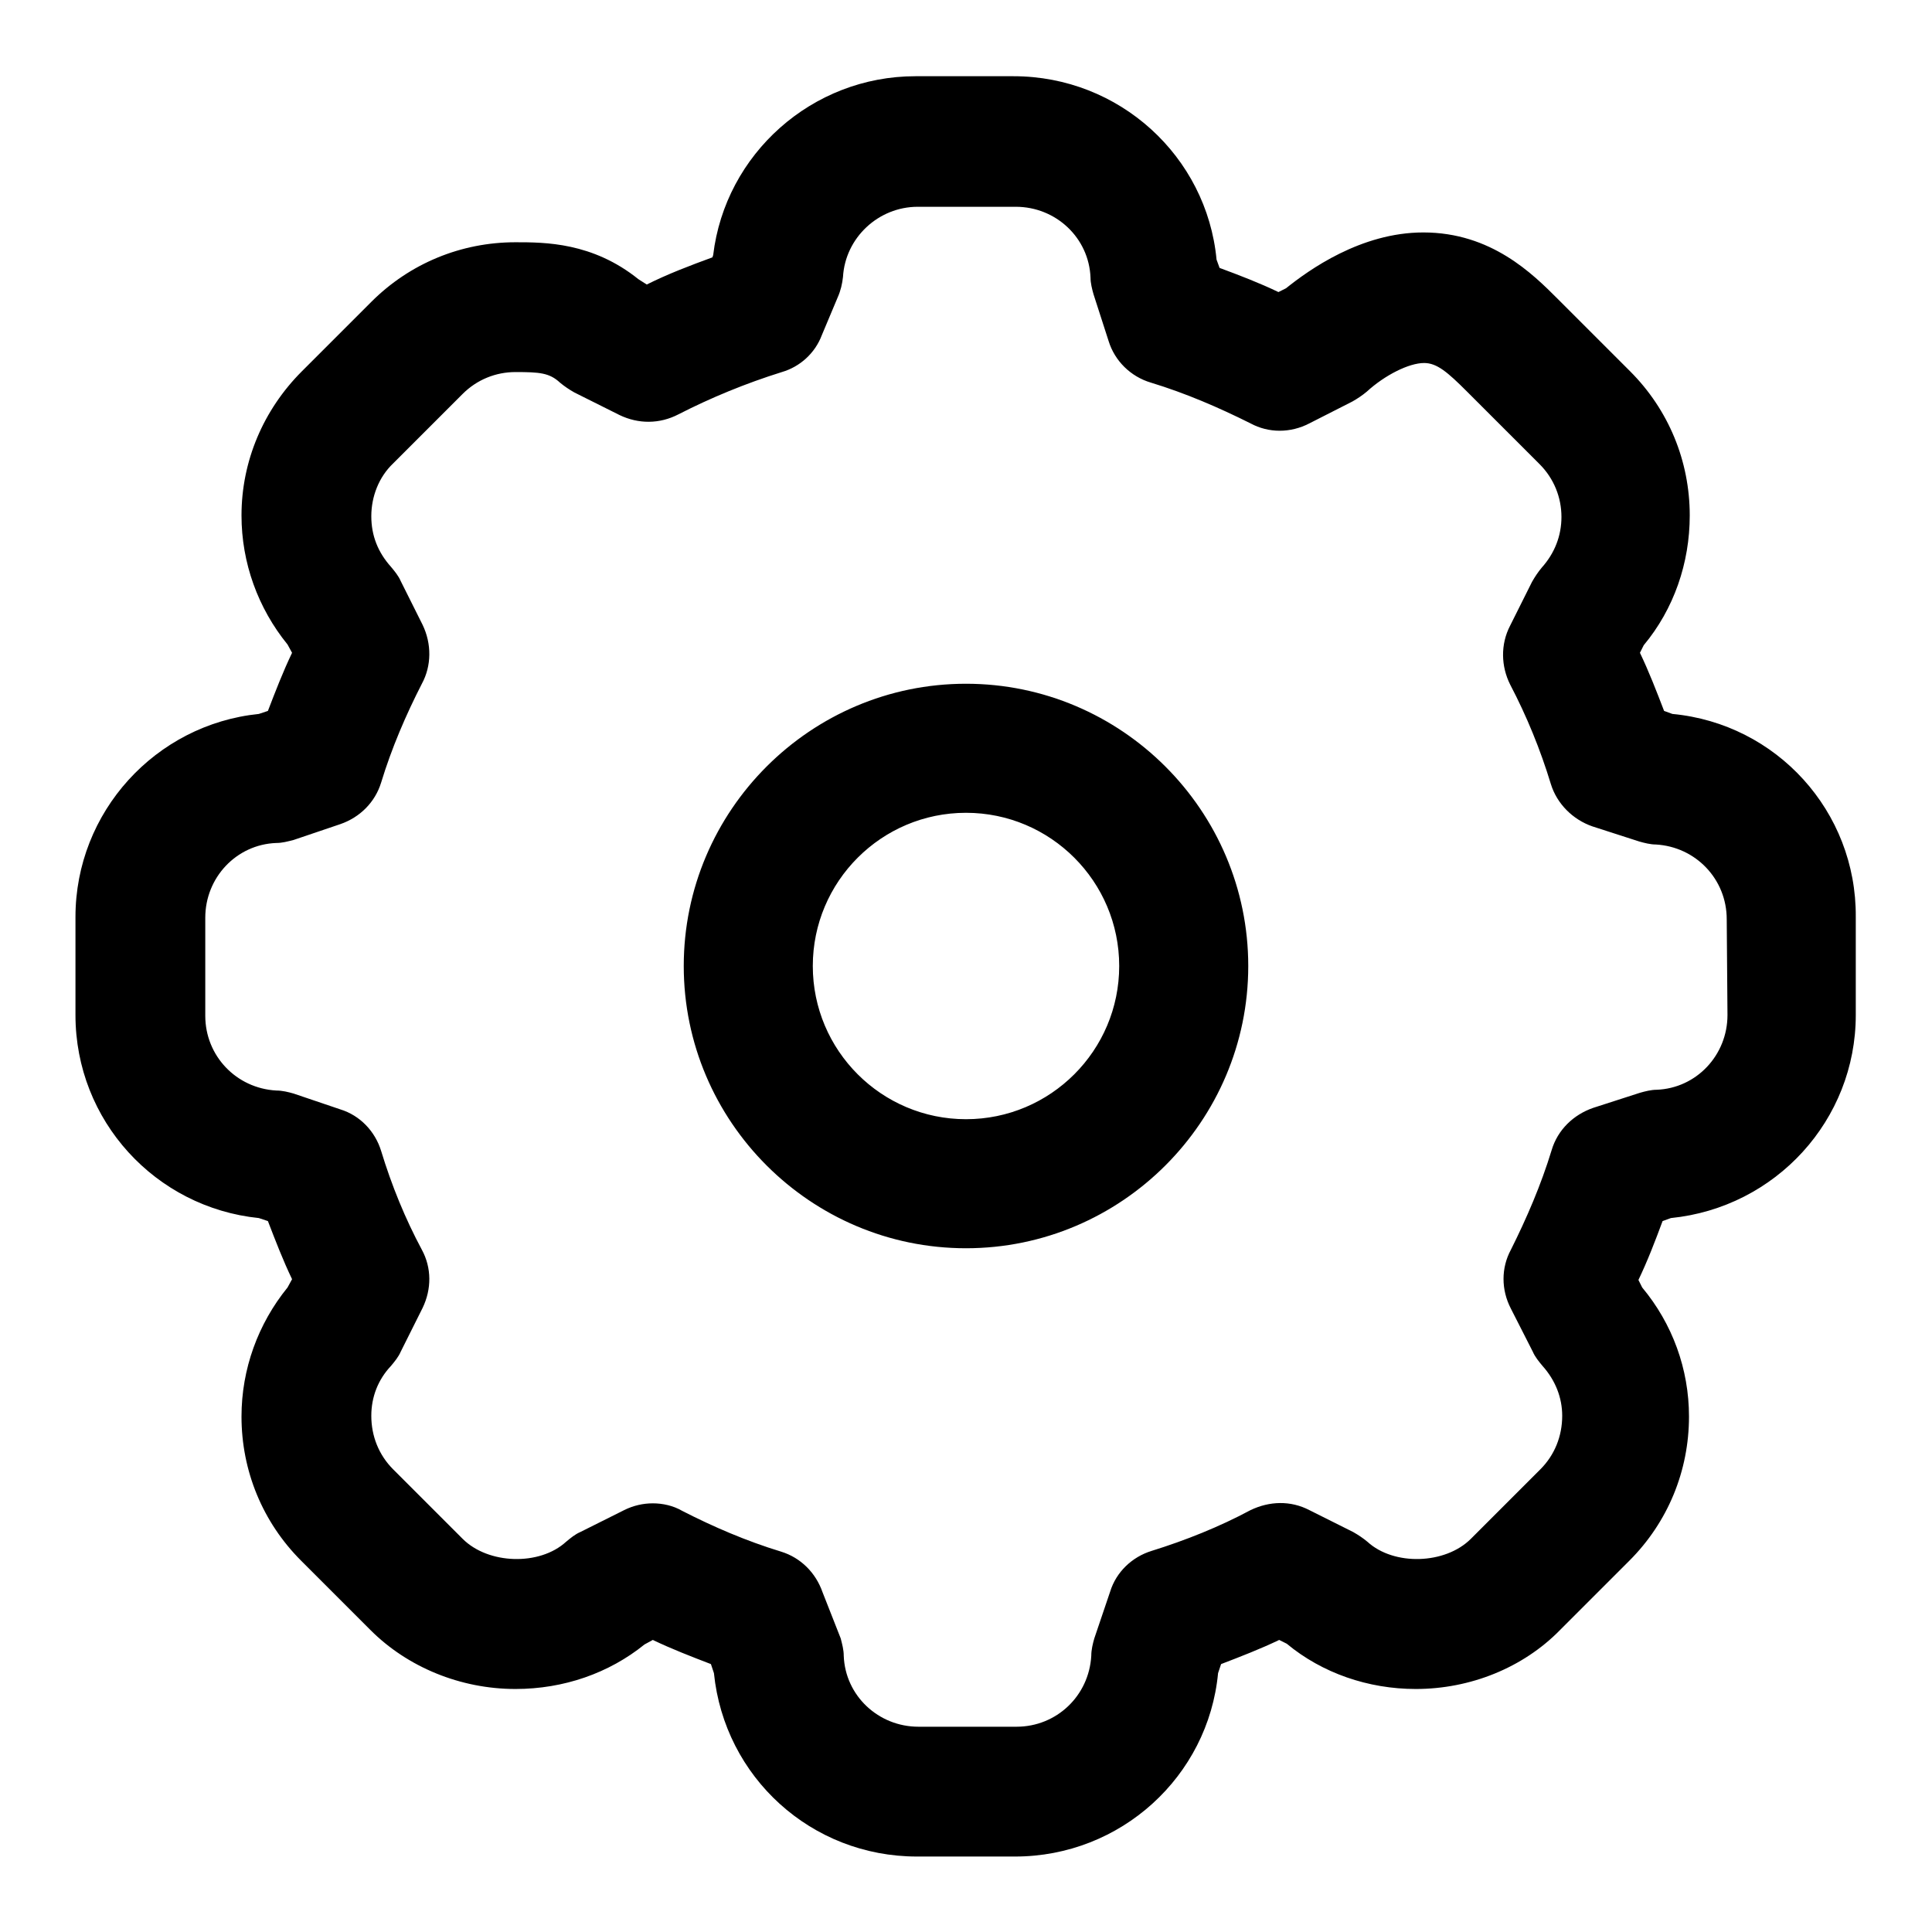
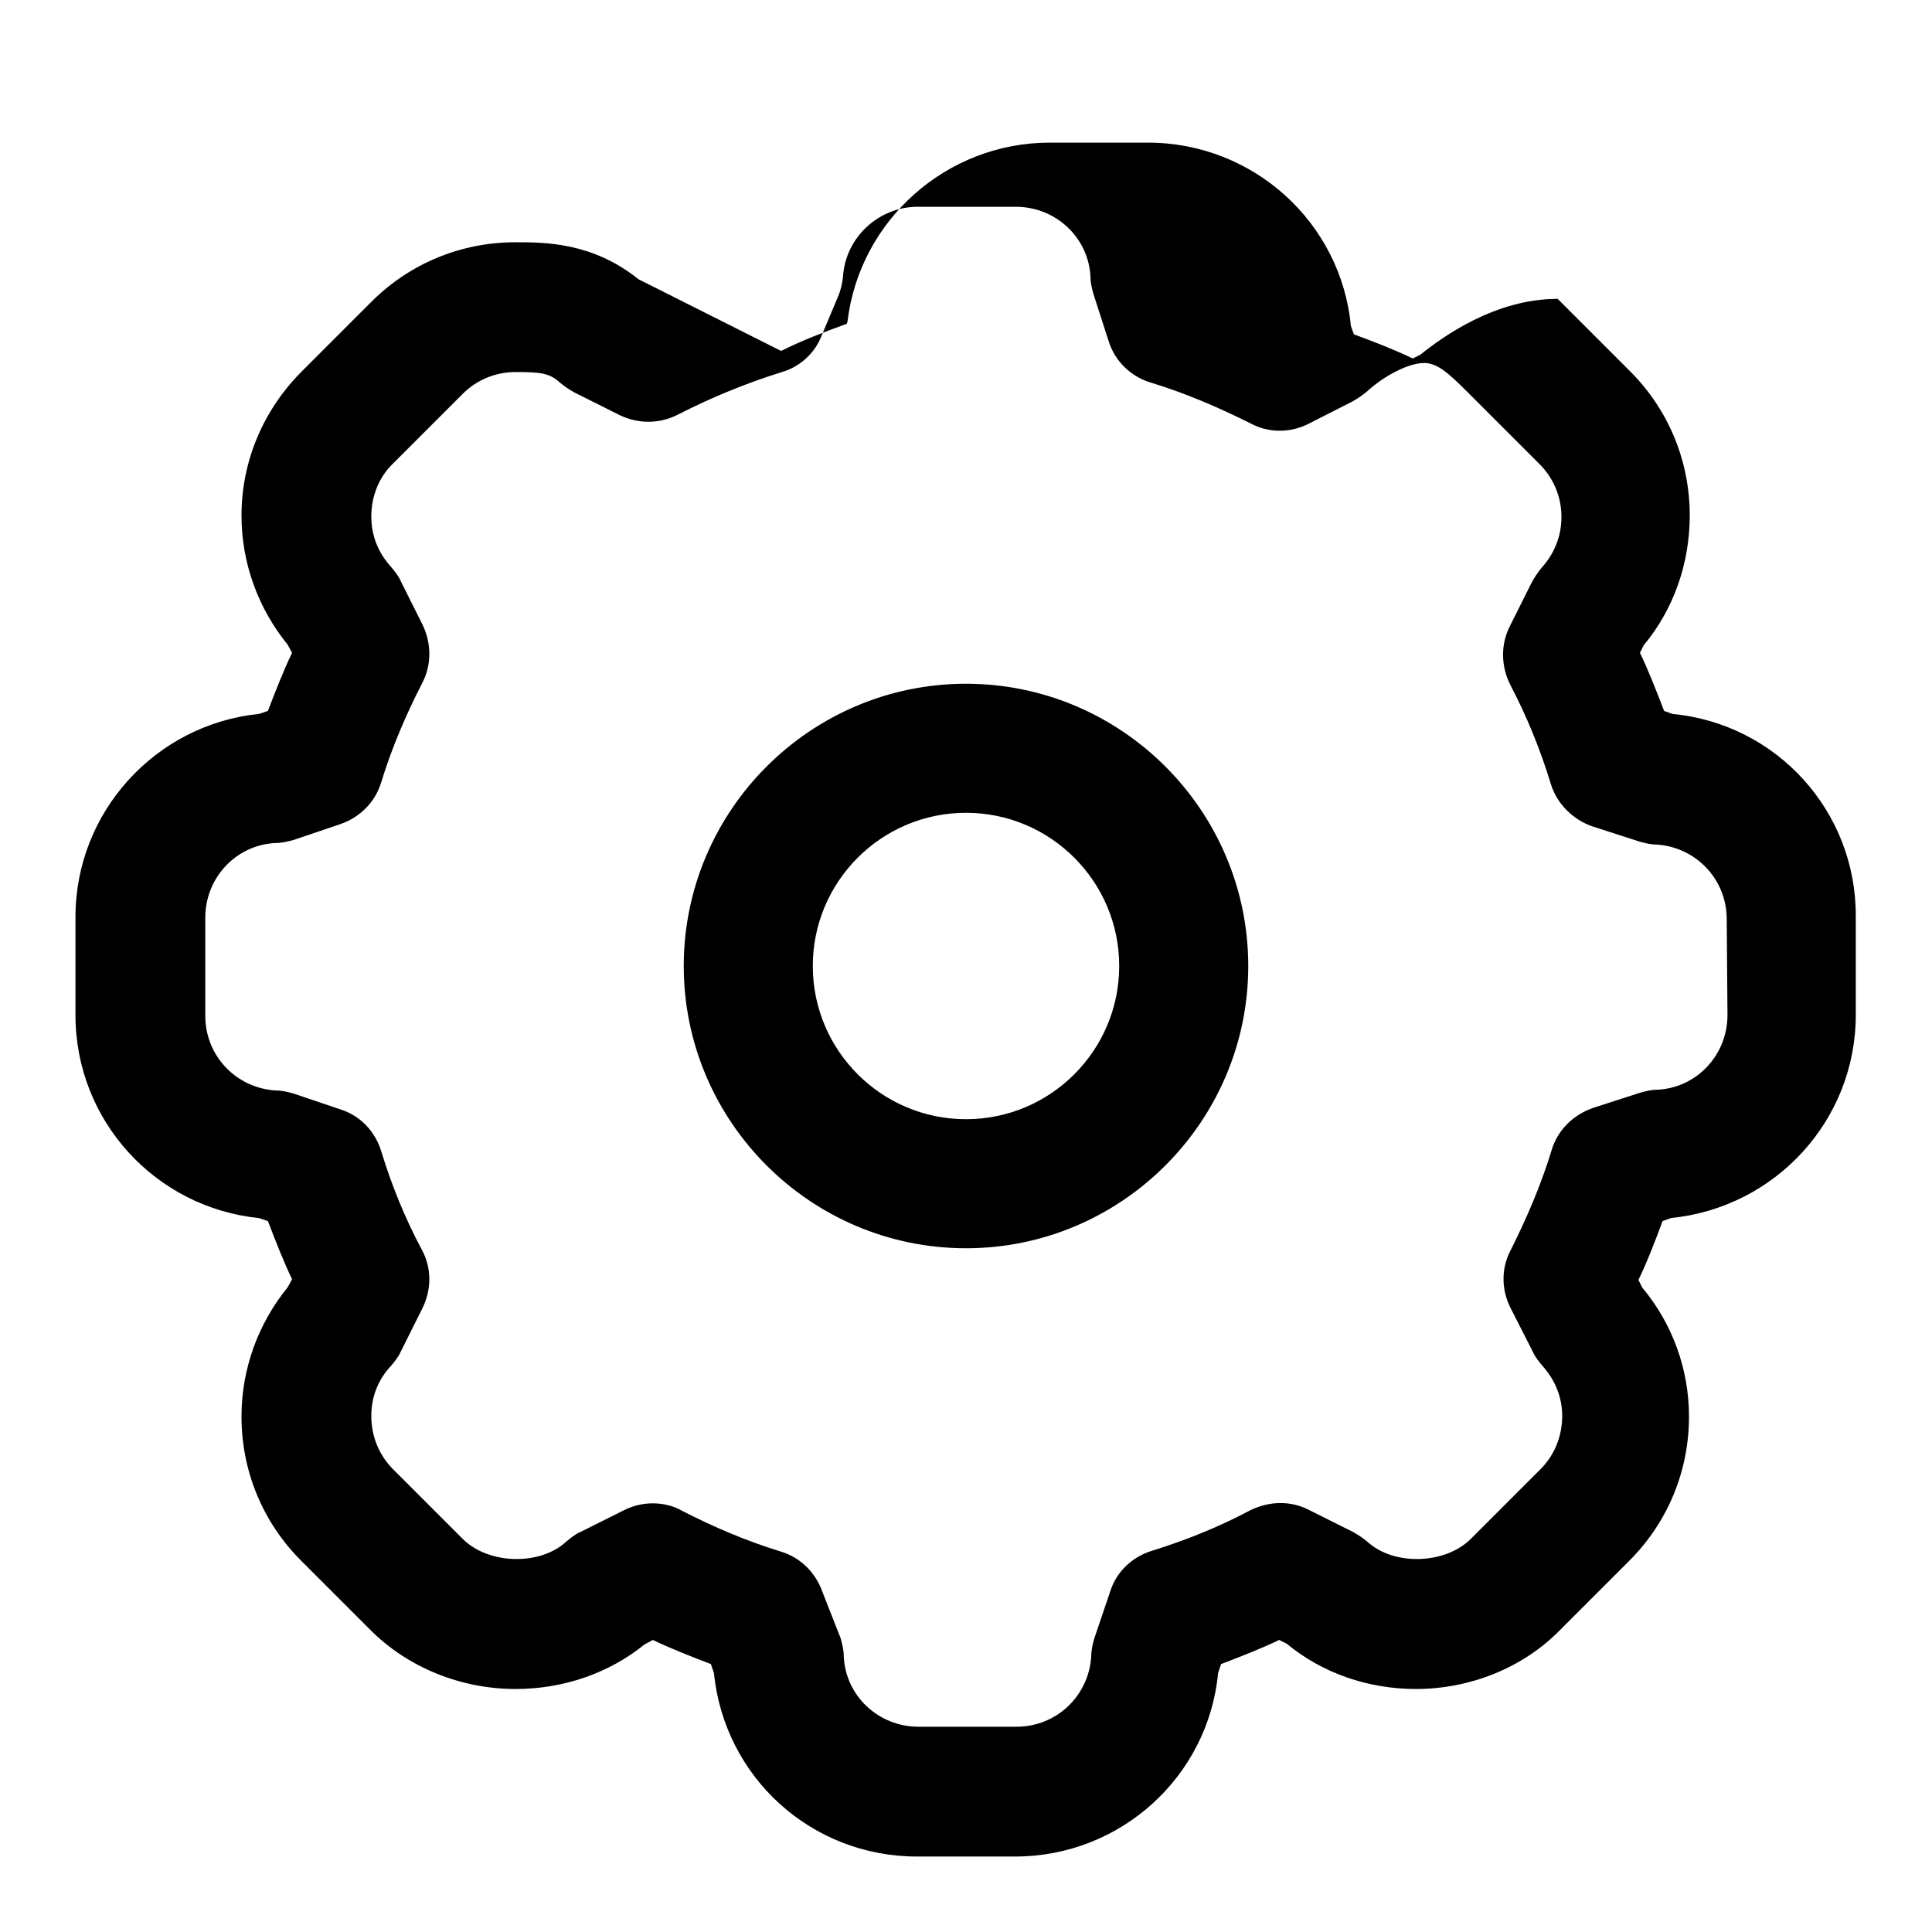
<svg xmlns="http://www.w3.org/2000/svg" version="1.1" x="0px" y="0px" viewBox="0 0 256 256" enable-background="new 0 0 256 256" xml:space="preserve">
  <g>
    <g>
-       <path fill="#000000" d="M221.6,94.6l-1.1-0.4c-1-2.6-2-5.2-3.2-7.7l0.5-1c4-4.8,6.1-10.9,6.1-17.2c0-7.2-2.8-14-7.9-19.1l-9.6-9.6c-3.3-3.3-8.8-8.8-17.8-8.8c-8.3,0-15.2,5-18.2,7.4l-1,0.5c-2.5-1.2-5.1-2.2-7.8-3.2l-0.4-1.1c-1.3-13.7-12.9-24.3-26.9-24.3h-13c-13.7,0-25.2,10.3-26.8,23.7l-0.1,0.3c-3,1.1-5.9,2.2-8.7,3.6L84.6,37c-6.1-4.9-12.4-4.9-16.3-4.9c-7.2,0-14,2.8-19.1,7.9L40,49.2C34.9,54.3,32,61.1,32,68.3c0,6.3,2.2,12.3,6.1,17.1l0.6,1.1c-1.2,2.5-2.2,5.1-3.2,7.7l-1.2,0.4C20.6,96,10,107.6,10,121.5v13c0,14,10.6,25.5,24.3,26.9l1.2,0.4c1,2.6,2,5.2,3.2,7.7l-0.6,1.1c-3.9,4.8-6.1,10.8-6.1,17.1c0,7.2,2.8,14,7.9,19.1l9.2,9.2c4.9,4.9,11.9,7.8,19.2,7.8c6.4,0,12.4-2.1,17.1-5.9l1.1-0.6c2.5,1.2,5.1,2.2,7.7,3.2l0.4,1.2c1.4,13.8,12.9,24.3,26.9,24.3h13c14,0,25.6-10.6,26.9-24.3l0.4-1.2c2.6-1,5.2-2,7.7-3.2l1,0.5c4.7,3.9,10.8,6,17.1,6c7.2,0,14.2-2.8,19.1-7.8l9.2-9.2c5.1-5.1,7.9-11.9,7.9-19.1c0-6.3-2.2-12.3-6.2-17.1l-0.5-1c1.2-2.5,2.2-5.1,3.2-7.8l1.1-0.4c13.9-1.4,24.5-13,24.5-26.9v-13C246,107.5,235.4,95.9,221.6,94.6z M228.9,134.5c0,5.3-4.1,9.7-9.4,9.9c-0.7,0-1.5,0.2-2.2,0.4l-6.2,2c-2.6,0.9-4.7,2.9-5.5,5.6c-1.4,4.6-3.3,9-5.4,13.2c-1.3,2.4-1.3,5.3,0,7.8l2.9,5.7c0.3,0.7,0.8,1.3,1.3,1.9c1.7,1.9,2.6,4.2,2.6,6.6c0,2.7-1,5.2-2.9,7.1l-9.2,9.2c-3.4,3.4-10.2,3.6-13.7,0.4c-0.6-0.5-1.2-0.9-1.9-1.3l-5.8-2.9c-2.5-1.3-5.3-1.2-7.8,0c-4.1,2.2-8.6,4-13.1,5.4c-2.6,0.8-4.7,2.8-5.5,5.4l-2.1,6.2c-0.2,0.7-0.4,1.5-0.4,2.3c-0.3,5.3-4.6,9.4-9.9,9.4h-13c-5.3,0-9.7-4.1-9.9-9.4c0-0.8-0.2-1.5-0.4-2.3L109,211c-0.9-2.6-2.9-4.6-5.5-5.4c-4.6-1.4-9-3.3-13.1-5.4c-1.2-0.7-2.6-1-3.9-1c-1.3,0-2.6,0.3-3.8,0.9l-5.8,2.9c-0.7,0.3-1.3,0.8-1.9,1.3c-3.5,3.2-10.3,3-13.7-0.4l-9.2-9.2c-1.9-1.9-2.9-4.4-2.9-7.1c0-2.5,0.9-4.8,2.6-6.6c0.5-0.6,1-1.2,1.3-1.9l2.9-5.8c1.2-2.5,1.2-5.3-0.1-7.7c-2.2-4.1-4-8.5-5.4-13.1c-0.8-2.6-2.8-4.7-5.4-5.5l-6.2-2.1c-0.7-0.2-1.5-0.4-2.3-0.4c-5.3-0.3-9.4-4.6-9.4-9.9v-13c0-5.3,4.1-9.7,9.4-9.9c0.8,0,1.5-0.2,2.3-0.4l6.2-2.1c2.6-0.9,4.6-2.9,5.4-5.5c1.4-4.6,3.3-9,5.4-13.1c1.3-2.4,1.3-5.3,0.1-7.8l-2.9-5.8c-0.3-0.7-0.8-1.3-1.3-1.9c-1.7-1.9-2.6-4.1-2.6-6.7c0-2.6,1-5.2,2.9-7l9.2-9.2c1.9-1.9,4.4-2.9,7-2.9c3.2,0,4.5,0.1,5.9,1.4c0.6,0.5,1.2,0.9,1.9,1.3l6,3c2.5,1.2,5.3,1.2,7.8-0.1c4.3-2.2,8.9-4.1,13.7-5.6c2.4-0.7,4.4-2.5,5.3-4.9l2.1-5c0.4-0.9,0.6-1.8,0.7-2.7c0.3-5.2,4.7-9.3,9.9-9.3h13c5.3,0,9.7,4.1,9.9,9.4c0,0.7,0.2,1.5,0.4,2.2l2,6.2c0.8,2.6,2.9,4.7,5.6,5.5c4.6,1.4,9,3.3,13.2,5.4c2.4,1.3,5.3,1.3,7.8,0l5.7-2.9c0.7-0.4,1.3-0.8,1.9-1.3c2.4-2.2,5.6-3.8,7.6-3.8c1.7,0,3.1,1.2,5.7,3.8l9.6,9.6c1.9,1.9,2.9,4.4,2.9,7c0,2.5-0.9,4.8-2.6,6.7c-0.5,0.6-0.9,1.2-1.3,1.9l-2.9,5.8c-1.3,2.5-1.2,5.4,0,7.8c2.2,4.2,4,8.6,5.4,13.2c0.8,2.6,2.9,4.7,5.5,5.6l6.2,2c0.7,0.2,1.5,0.4,2.2,0.4c5.3,0.3,9.4,4.6,9.4,9.9L228.9,134.5L228.9,134.5z M128,90.6c-20.6,0-37.4,16.8-37.4,37.4c0,20.6,16.8,37.4,37.4,37.4c20.6,0,37.4-16.8,37.4-37.4C165.4,107.4,148.6,90.6,128,90.6z M128,148.3c-11.2,0-20.3-9.1-20.3-20.3c0-11.2,9.1-20.3,20.3-20.3c11.2,0,20.3,9.1,20.3,20.3C148.3,139.2,139.2,148.3,128,148.3z" />
+       <path fill="#000000" d="M221.6,94.6l-1.1-0.4c-1-2.6-2-5.2-3.2-7.7l0.5-1c4-4.8,6.1-10.9,6.1-17.2c0-7.2-2.8-14-7.9-19.1l-9.6-9.6c-8.3,0-15.2,5-18.2,7.4l-1,0.5c-2.5-1.2-5.1-2.2-7.8-3.2l-0.4-1.1c-1.3-13.7-12.9-24.3-26.9-24.3h-13c-13.7,0-25.2,10.3-26.8,23.7l-0.1,0.3c-3,1.1-5.9,2.2-8.7,3.6L84.6,37c-6.1-4.9-12.4-4.9-16.3-4.9c-7.2,0-14,2.8-19.1,7.9L40,49.2C34.9,54.3,32,61.1,32,68.3c0,6.3,2.2,12.3,6.1,17.1l0.6,1.1c-1.2,2.5-2.2,5.1-3.2,7.7l-1.2,0.4C20.6,96,10,107.6,10,121.5v13c0,14,10.6,25.5,24.3,26.9l1.2,0.4c1,2.6,2,5.2,3.2,7.7l-0.6,1.1c-3.9,4.8-6.1,10.8-6.1,17.1c0,7.2,2.8,14,7.9,19.1l9.2,9.2c4.9,4.9,11.9,7.8,19.2,7.8c6.4,0,12.4-2.1,17.1-5.9l1.1-0.6c2.5,1.2,5.1,2.2,7.7,3.2l0.4,1.2c1.4,13.8,12.9,24.3,26.9,24.3h13c14,0,25.6-10.6,26.9-24.3l0.4-1.2c2.6-1,5.2-2,7.7-3.2l1,0.5c4.7,3.9,10.8,6,17.1,6c7.2,0,14.2-2.8,19.1-7.8l9.2-9.2c5.1-5.1,7.9-11.9,7.9-19.1c0-6.3-2.2-12.3-6.2-17.1l-0.5-1c1.2-2.5,2.2-5.1,3.2-7.8l1.1-0.4c13.9-1.4,24.5-13,24.5-26.9v-13C246,107.5,235.4,95.9,221.6,94.6z M228.9,134.5c0,5.3-4.1,9.7-9.4,9.9c-0.7,0-1.5,0.2-2.2,0.4l-6.2,2c-2.6,0.9-4.7,2.9-5.5,5.6c-1.4,4.6-3.3,9-5.4,13.2c-1.3,2.4-1.3,5.3,0,7.8l2.9,5.7c0.3,0.7,0.8,1.3,1.3,1.9c1.7,1.9,2.6,4.2,2.6,6.6c0,2.7-1,5.2-2.9,7.1l-9.2,9.2c-3.4,3.4-10.2,3.6-13.7,0.4c-0.6-0.5-1.2-0.9-1.9-1.3l-5.8-2.9c-2.5-1.3-5.3-1.2-7.8,0c-4.1,2.2-8.6,4-13.1,5.4c-2.6,0.8-4.7,2.8-5.5,5.4l-2.1,6.2c-0.2,0.7-0.4,1.5-0.4,2.3c-0.3,5.3-4.6,9.4-9.9,9.4h-13c-5.3,0-9.7-4.1-9.9-9.4c0-0.8-0.2-1.5-0.4-2.3L109,211c-0.9-2.6-2.9-4.6-5.5-5.4c-4.6-1.4-9-3.3-13.1-5.4c-1.2-0.7-2.6-1-3.9-1c-1.3,0-2.6,0.3-3.8,0.9l-5.8,2.9c-0.7,0.3-1.3,0.8-1.9,1.3c-3.5,3.2-10.3,3-13.7-0.4l-9.2-9.2c-1.9-1.9-2.9-4.4-2.9-7.1c0-2.5,0.9-4.8,2.6-6.6c0.5-0.6,1-1.2,1.3-1.9l2.9-5.8c1.2-2.5,1.2-5.3-0.1-7.7c-2.2-4.1-4-8.5-5.4-13.1c-0.8-2.6-2.8-4.7-5.4-5.5l-6.2-2.1c-0.7-0.2-1.5-0.4-2.3-0.4c-5.3-0.3-9.4-4.6-9.4-9.9v-13c0-5.3,4.1-9.7,9.4-9.9c0.8,0,1.5-0.2,2.3-0.4l6.2-2.1c2.6-0.9,4.6-2.9,5.4-5.5c1.4-4.6,3.3-9,5.4-13.1c1.3-2.4,1.3-5.3,0.1-7.8l-2.9-5.8c-0.3-0.7-0.8-1.3-1.3-1.9c-1.7-1.9-2.6-4.1-2.6-6.7c0-2.6,1-5.2,2.9-7l9.2-9.2c1.9-1.9,4.4-2.9,7-2.9c3.2,0,4.5,0.1,5.9,1.4c0.6,0.5,1.2,0.9,1.9,1.3l6,3c2.5,1.2,5.3,1.2,7.8-0.1c4.3-2.2,8.9-4.1,13.7-5.6c2.4-0.7,4.4-2.5,5.3-4.9l2.1-5c0.4-0.9,0.6-1.8,0.7-2.7c0.3-5.2,4.7-9.3,9.9-9.3h13c5.3,0,9.7,4.1,9.9,9.4c0,0.7,0.2,1.5,0.4,2.2l2,6.2c0.8,2.6,2.9,4.7,5.6,5.5c4.6,1.4,9,3.3,13.2,5.4c2.4,1.3,5.3,1.3,7.8,0l5.7-2.9c0.7-0.4,1.3-0.8,1.9-1.3c2.4-2.2,5.6-3.8,7.6-3.8c1.7,0,3.1,1.2,5.7,3.8l9.6,9.6c1.9,1.9,2.9,4.4,2.9,7c0,2.5-0.9,4.8-2.6,6.7c-0.5,0.6-0.9,1.2-1.3,1.9l-2.9,5.8c-1.3,2.5-1.2,5.4,0,7.8c2.2,4.2,4,8.6,5.4,13.2c0.8,2.6,2.9,4.7,5.5,5.6l6.2,2c0.7,0.2,1.5,0.4,2.2,0.4c5.3,0.3,9.4,4.6,9.4,9.9L228.9,134.5L228.9,134.5z M128,90.6c-20.6,0-37.4,16.8-37.4,37.4c0,20.6,16.8,37.4,37.4,37.4c20.6,0,37.4-16.8,37.4-37.4C165.4,107.4,148.6,90.6,128,90.6z M128,148.3c-11.2,0-20.3-9.1-20.3-20.3c0-11.2,9.1-20.3,20.3-20.3c11.2,0,20.3,9.1,20.3,20.3C148.3,139.2,139.2,148.3,128,148.3z" />
    </g>
  </g>
</svg>